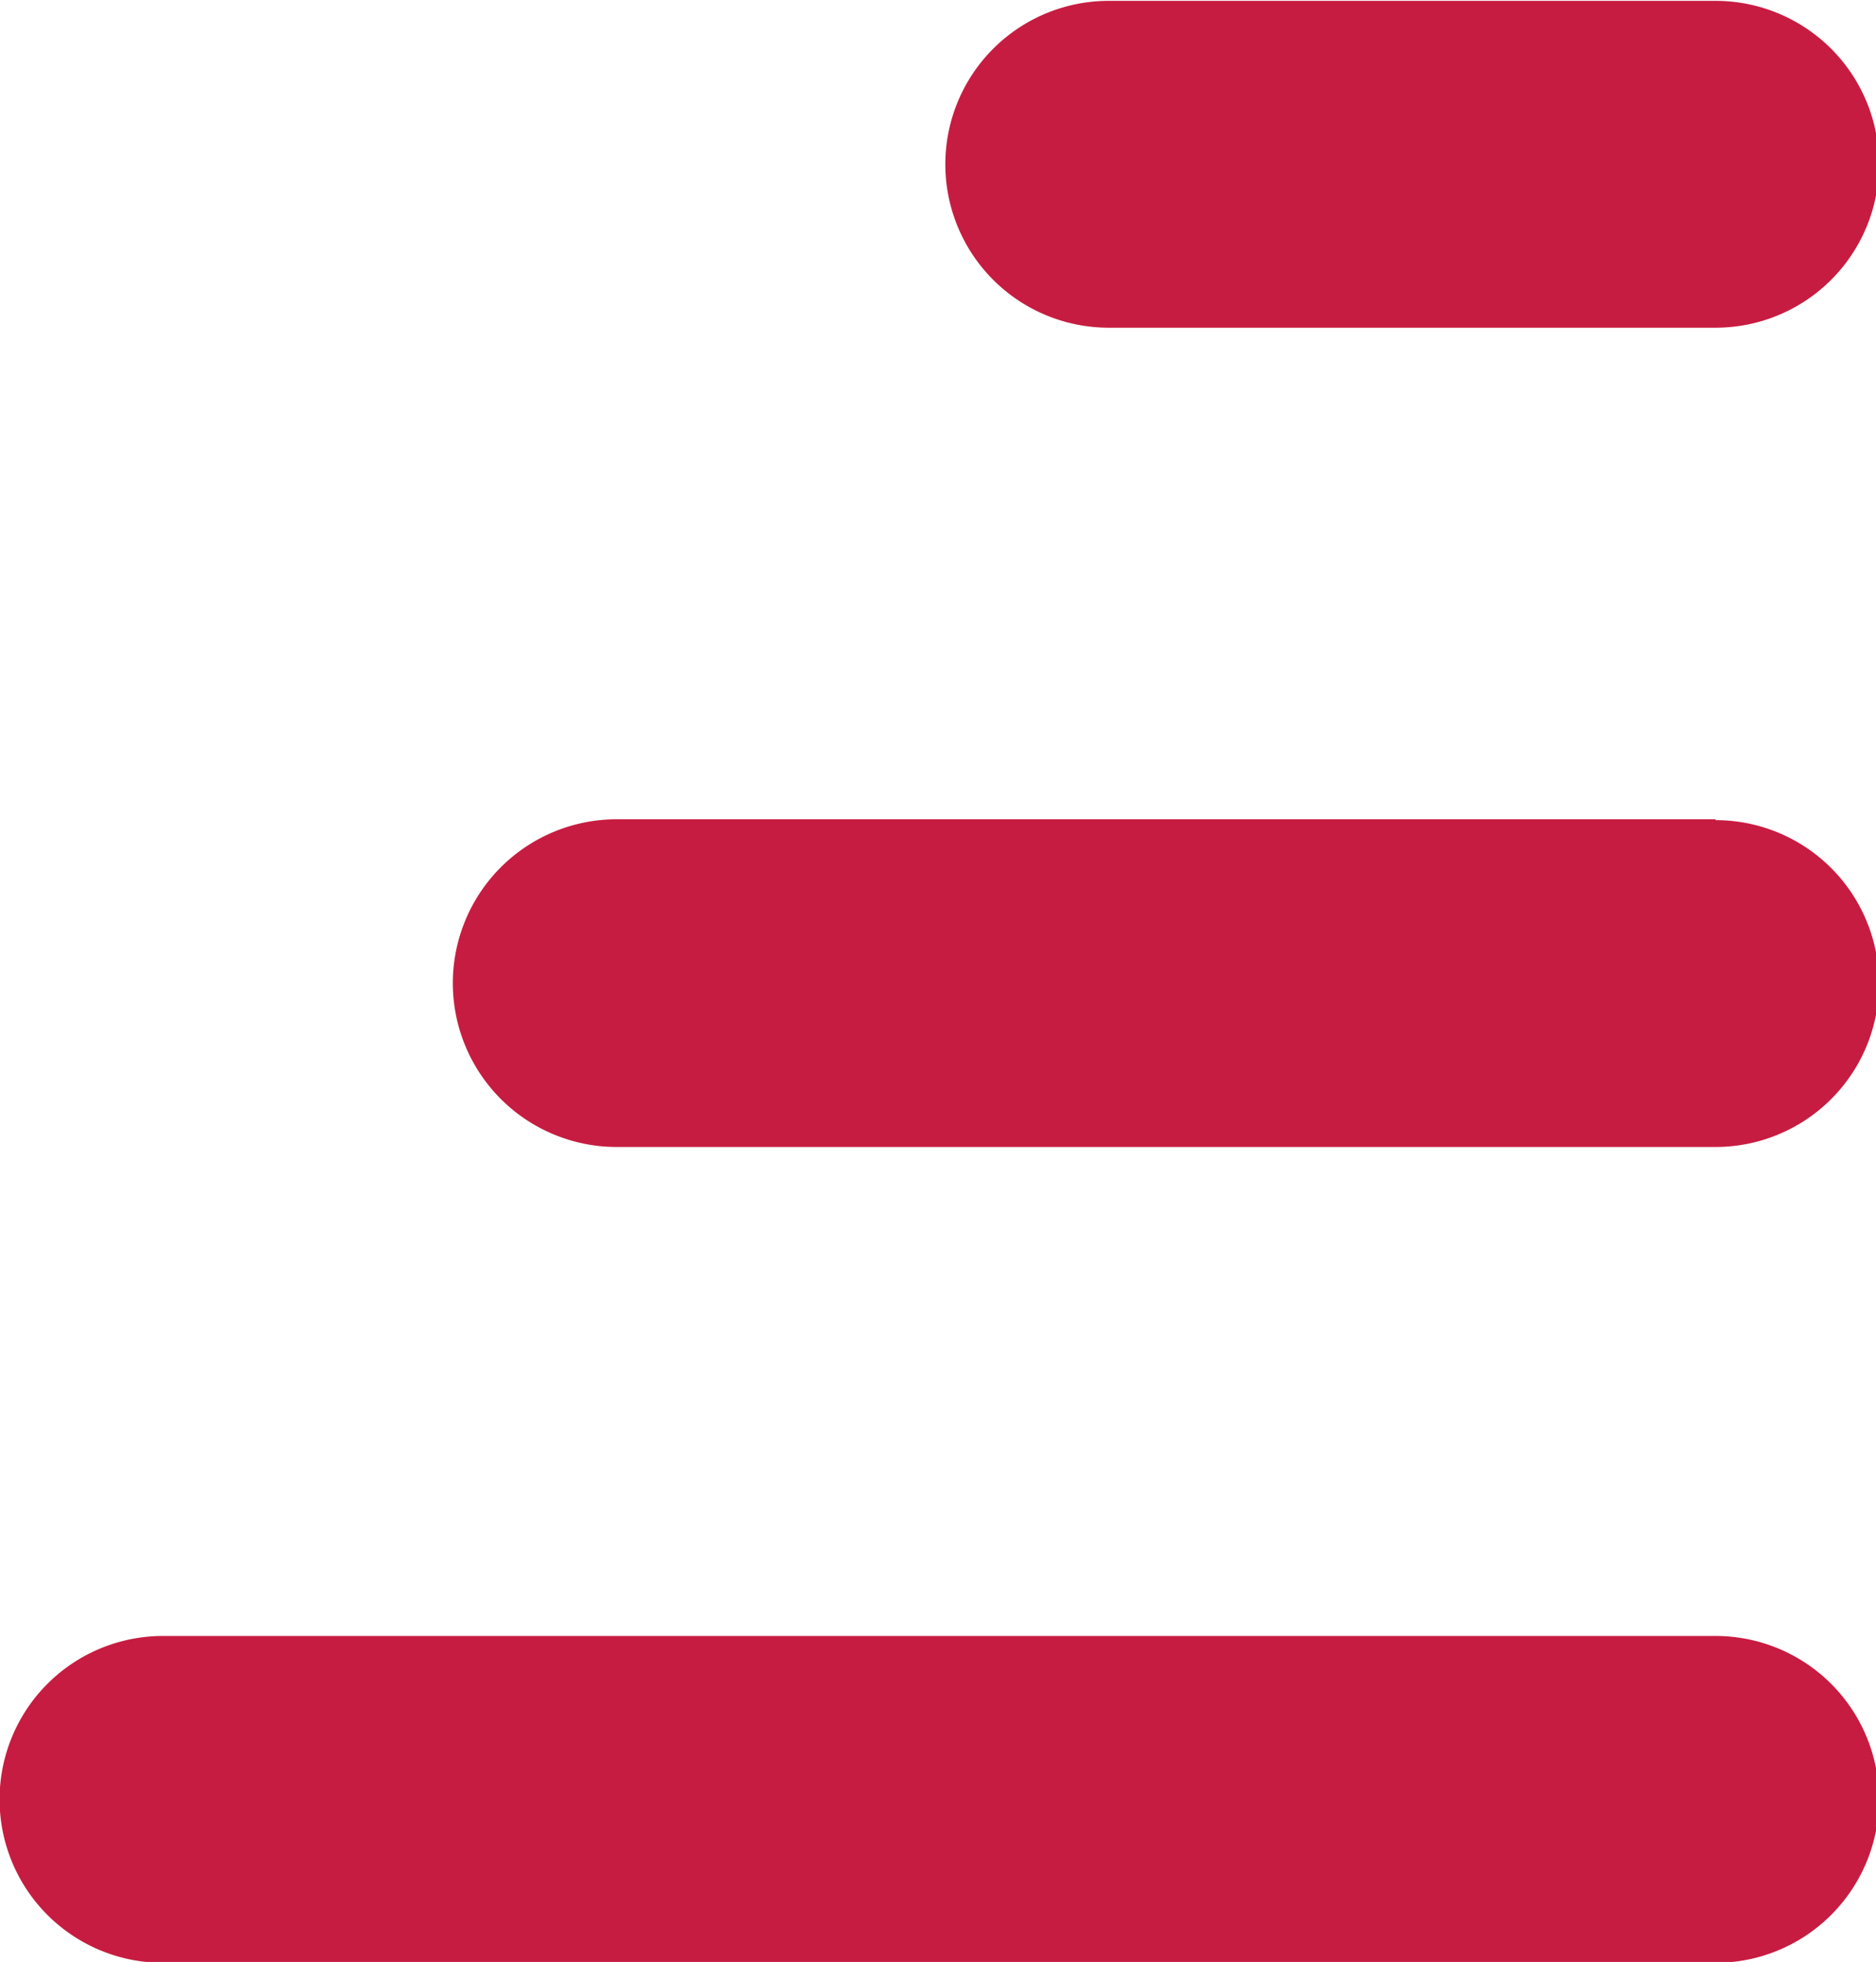
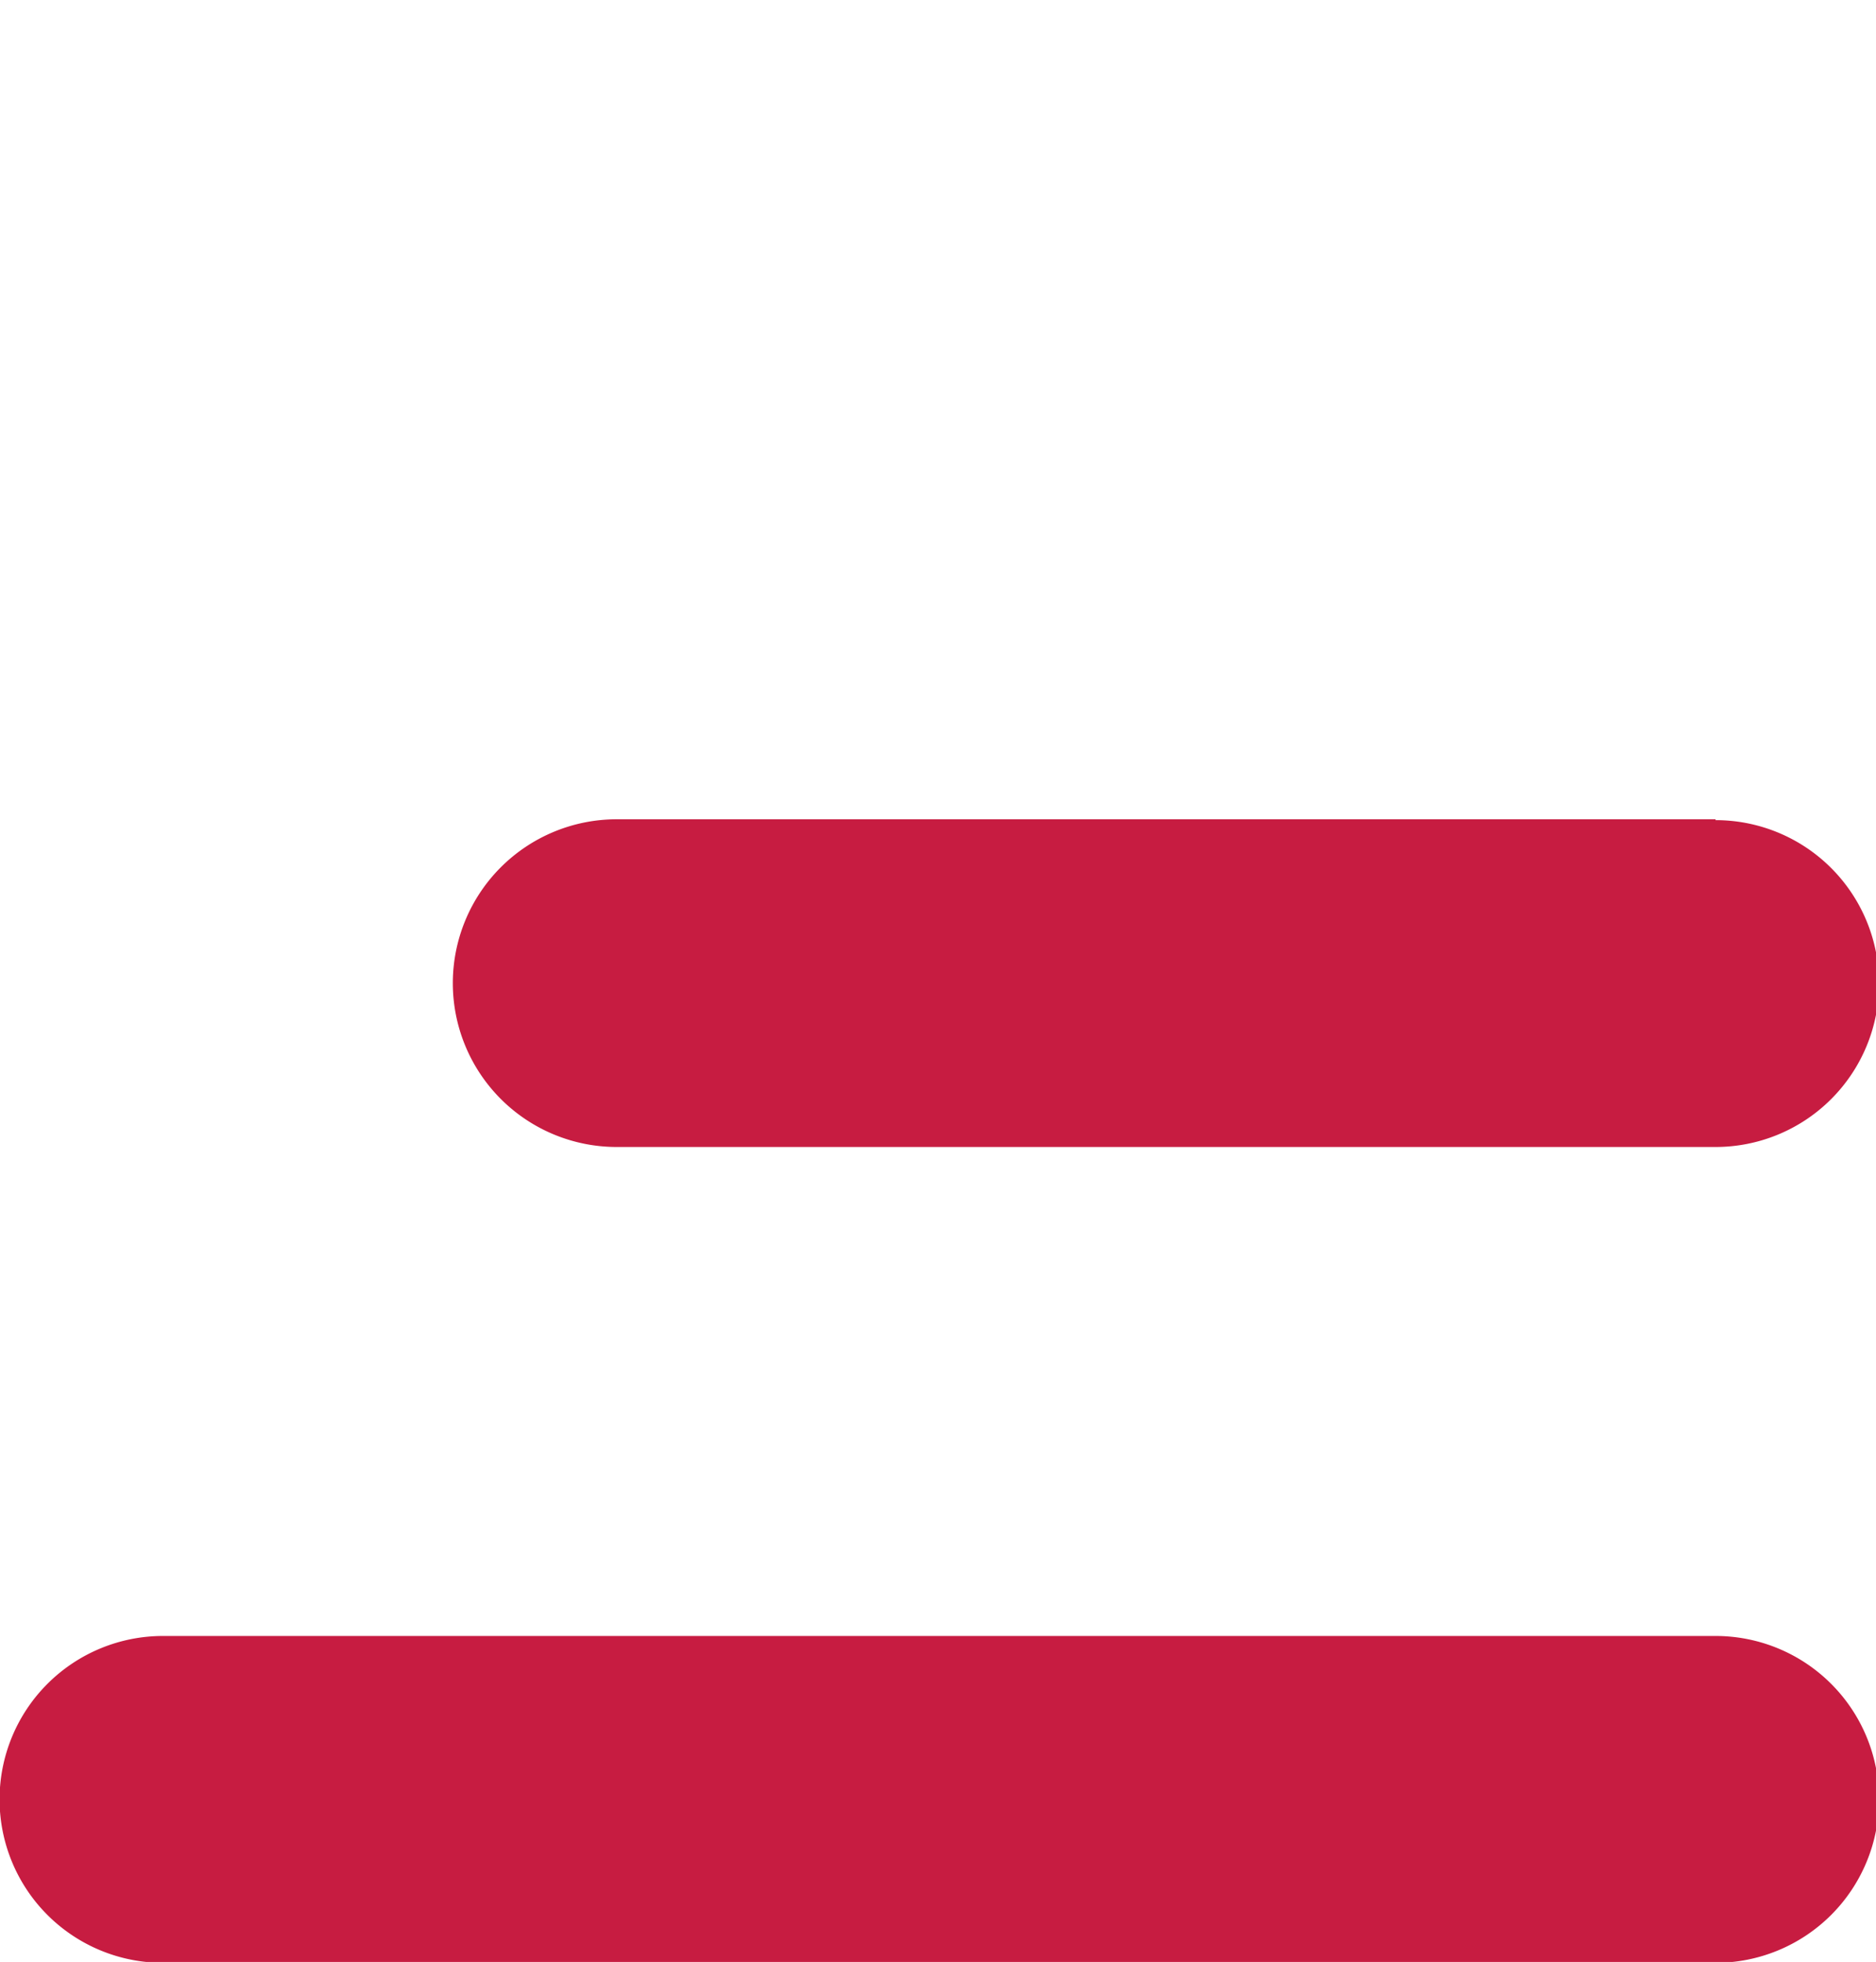
<svg xmlns="http://www.w3.org/2000/svg" data-name="Layer 1" fill="#c71c41" height="45.5" preserveAspectRatio="xMidYMid meet" version="1" viewBox="26.7 30.4 43.5 45.5" width="43.5" zoomAndPan="magnify">
  <g id="change1_1">
    <path d="M66.48,68.34h-36a3.79,3.79,0,0,0,0,7.58h36a3.79,3.79,0,0,0,0-7.58Z" />
  </g>
  <g id="change1_2">
    <path d="M66.48,49.4H41A3.79,3.79,0,1,0,41,57H66.48a3.79,3.79,0,0,0,0-7.58Z" />
  </g>
  <g id="change1_3">
-     <path d="M52.41,38H66.48a3.79,3.79,0,0,0,0-7.58H52.41a3.79,3.79,0,0,0,0,7.58Z" />
-   </g>
+     </g>
</svg>